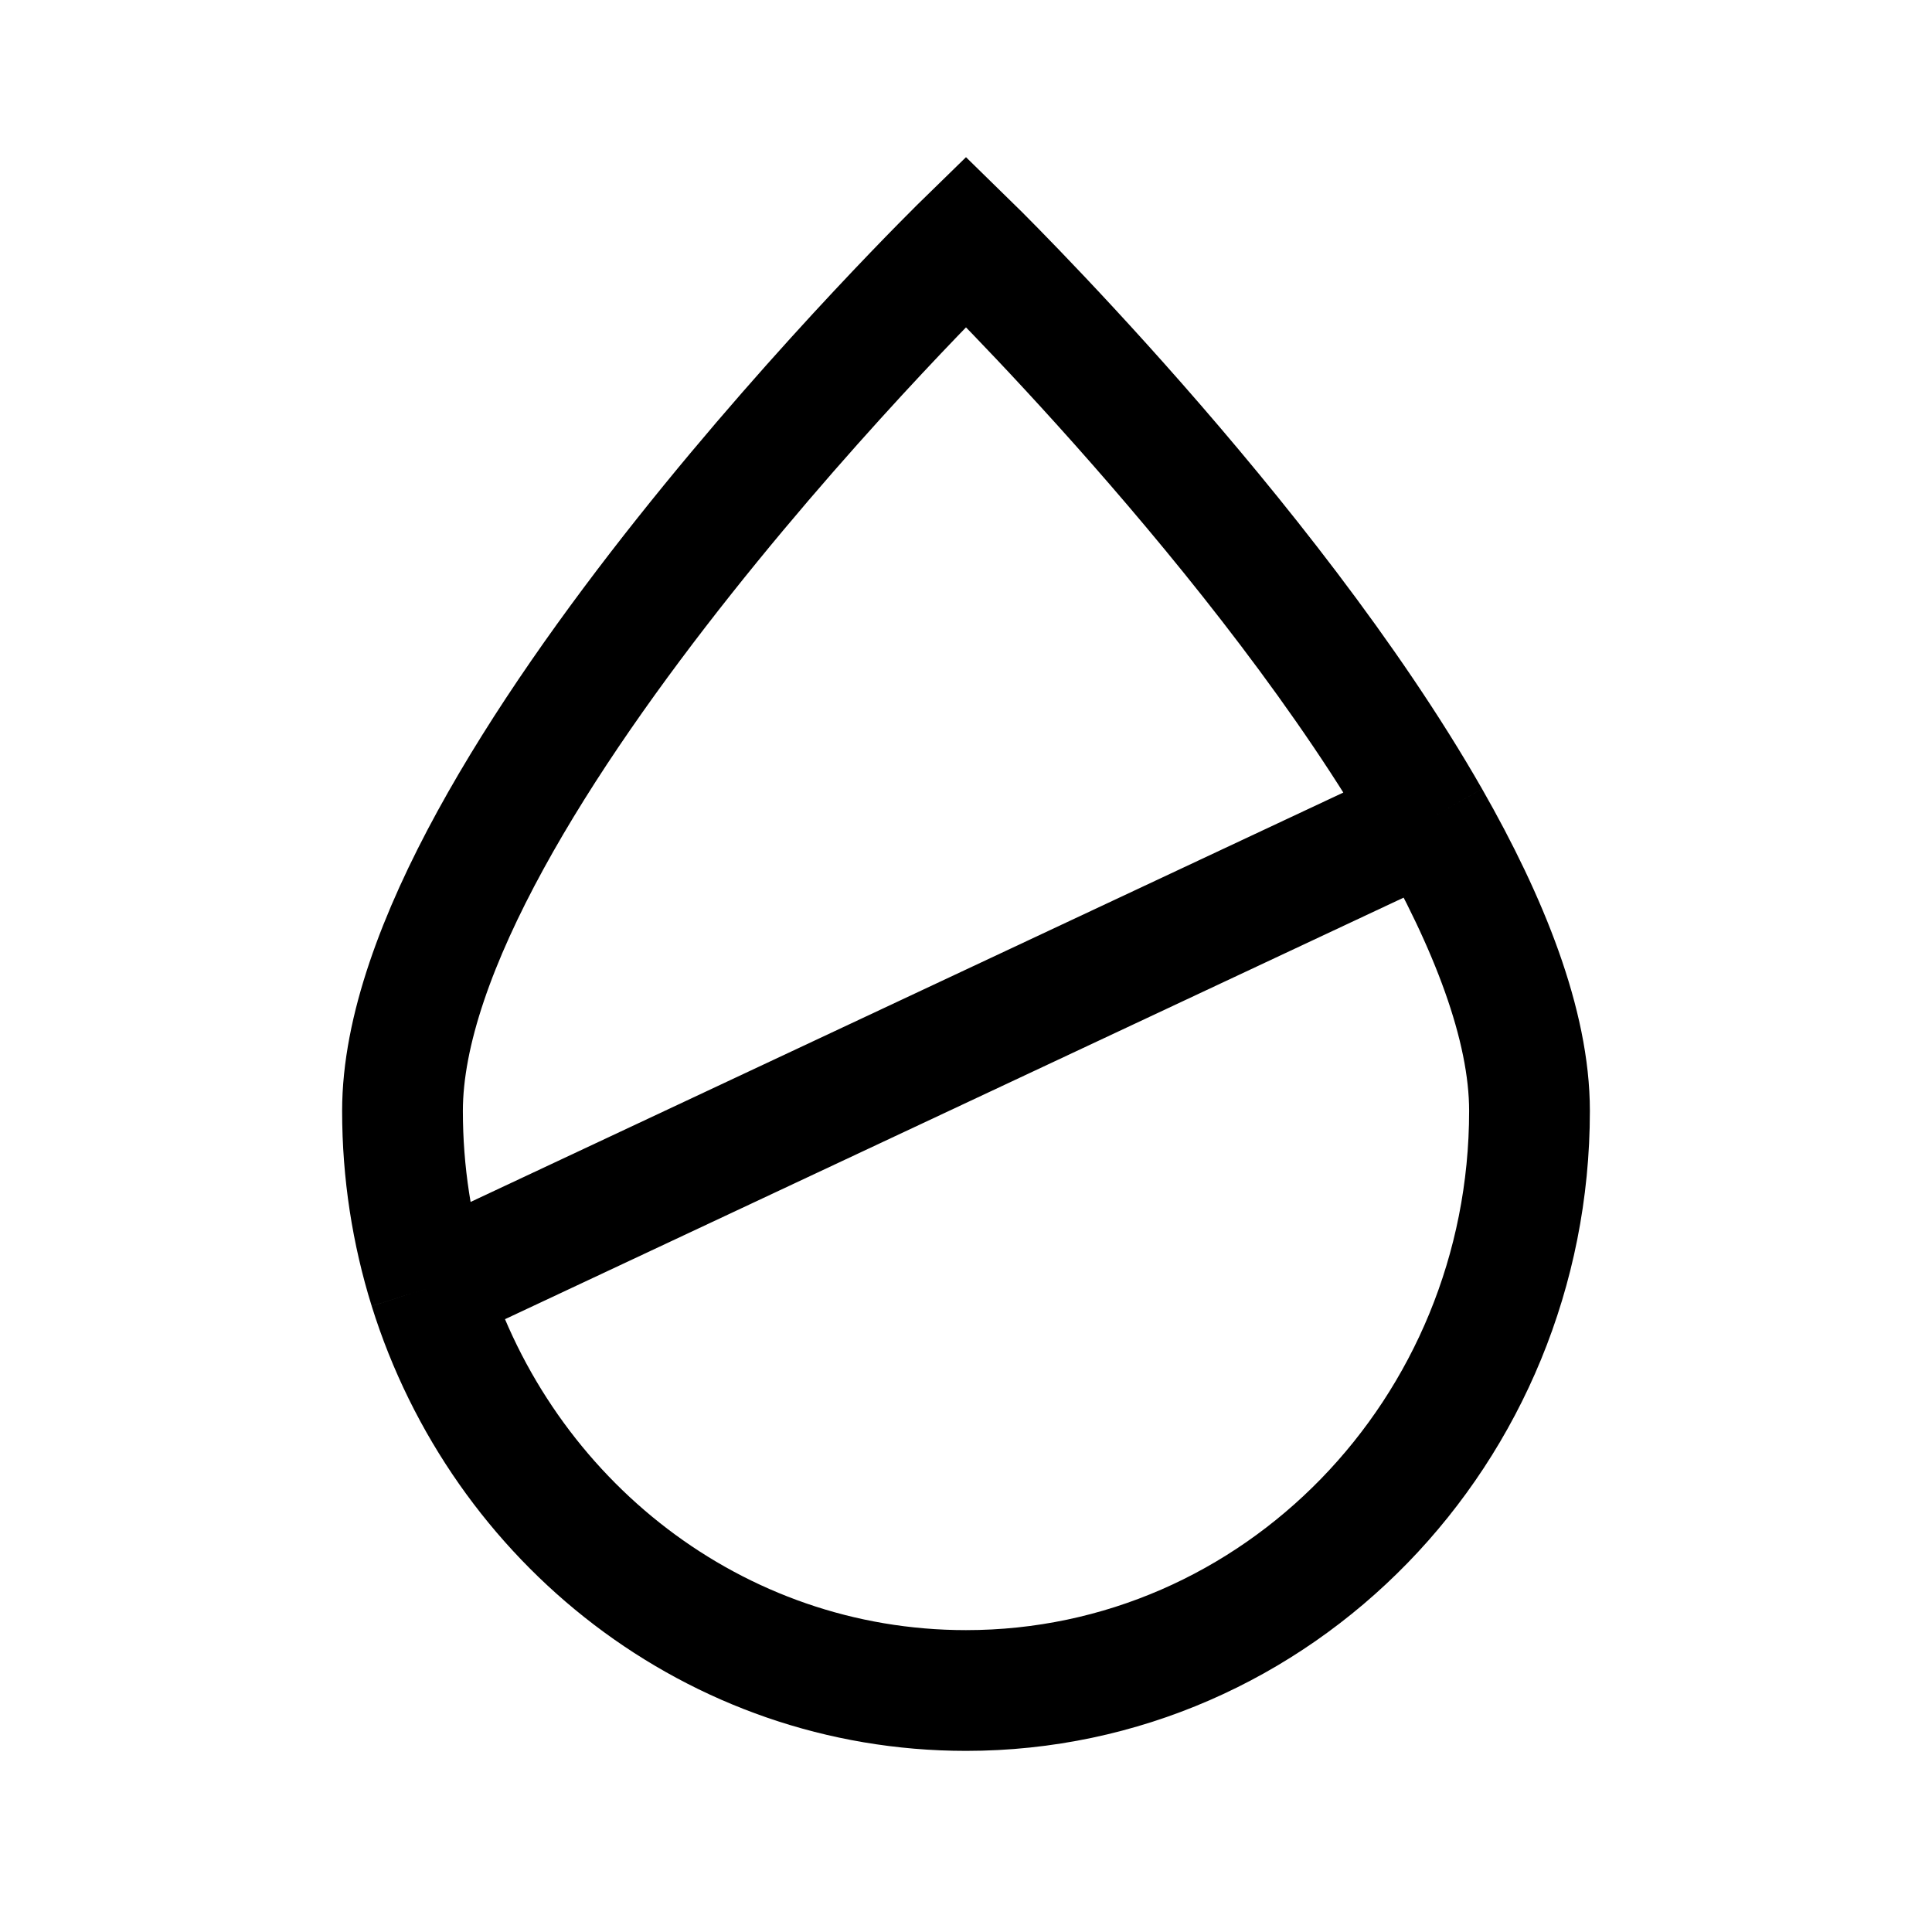
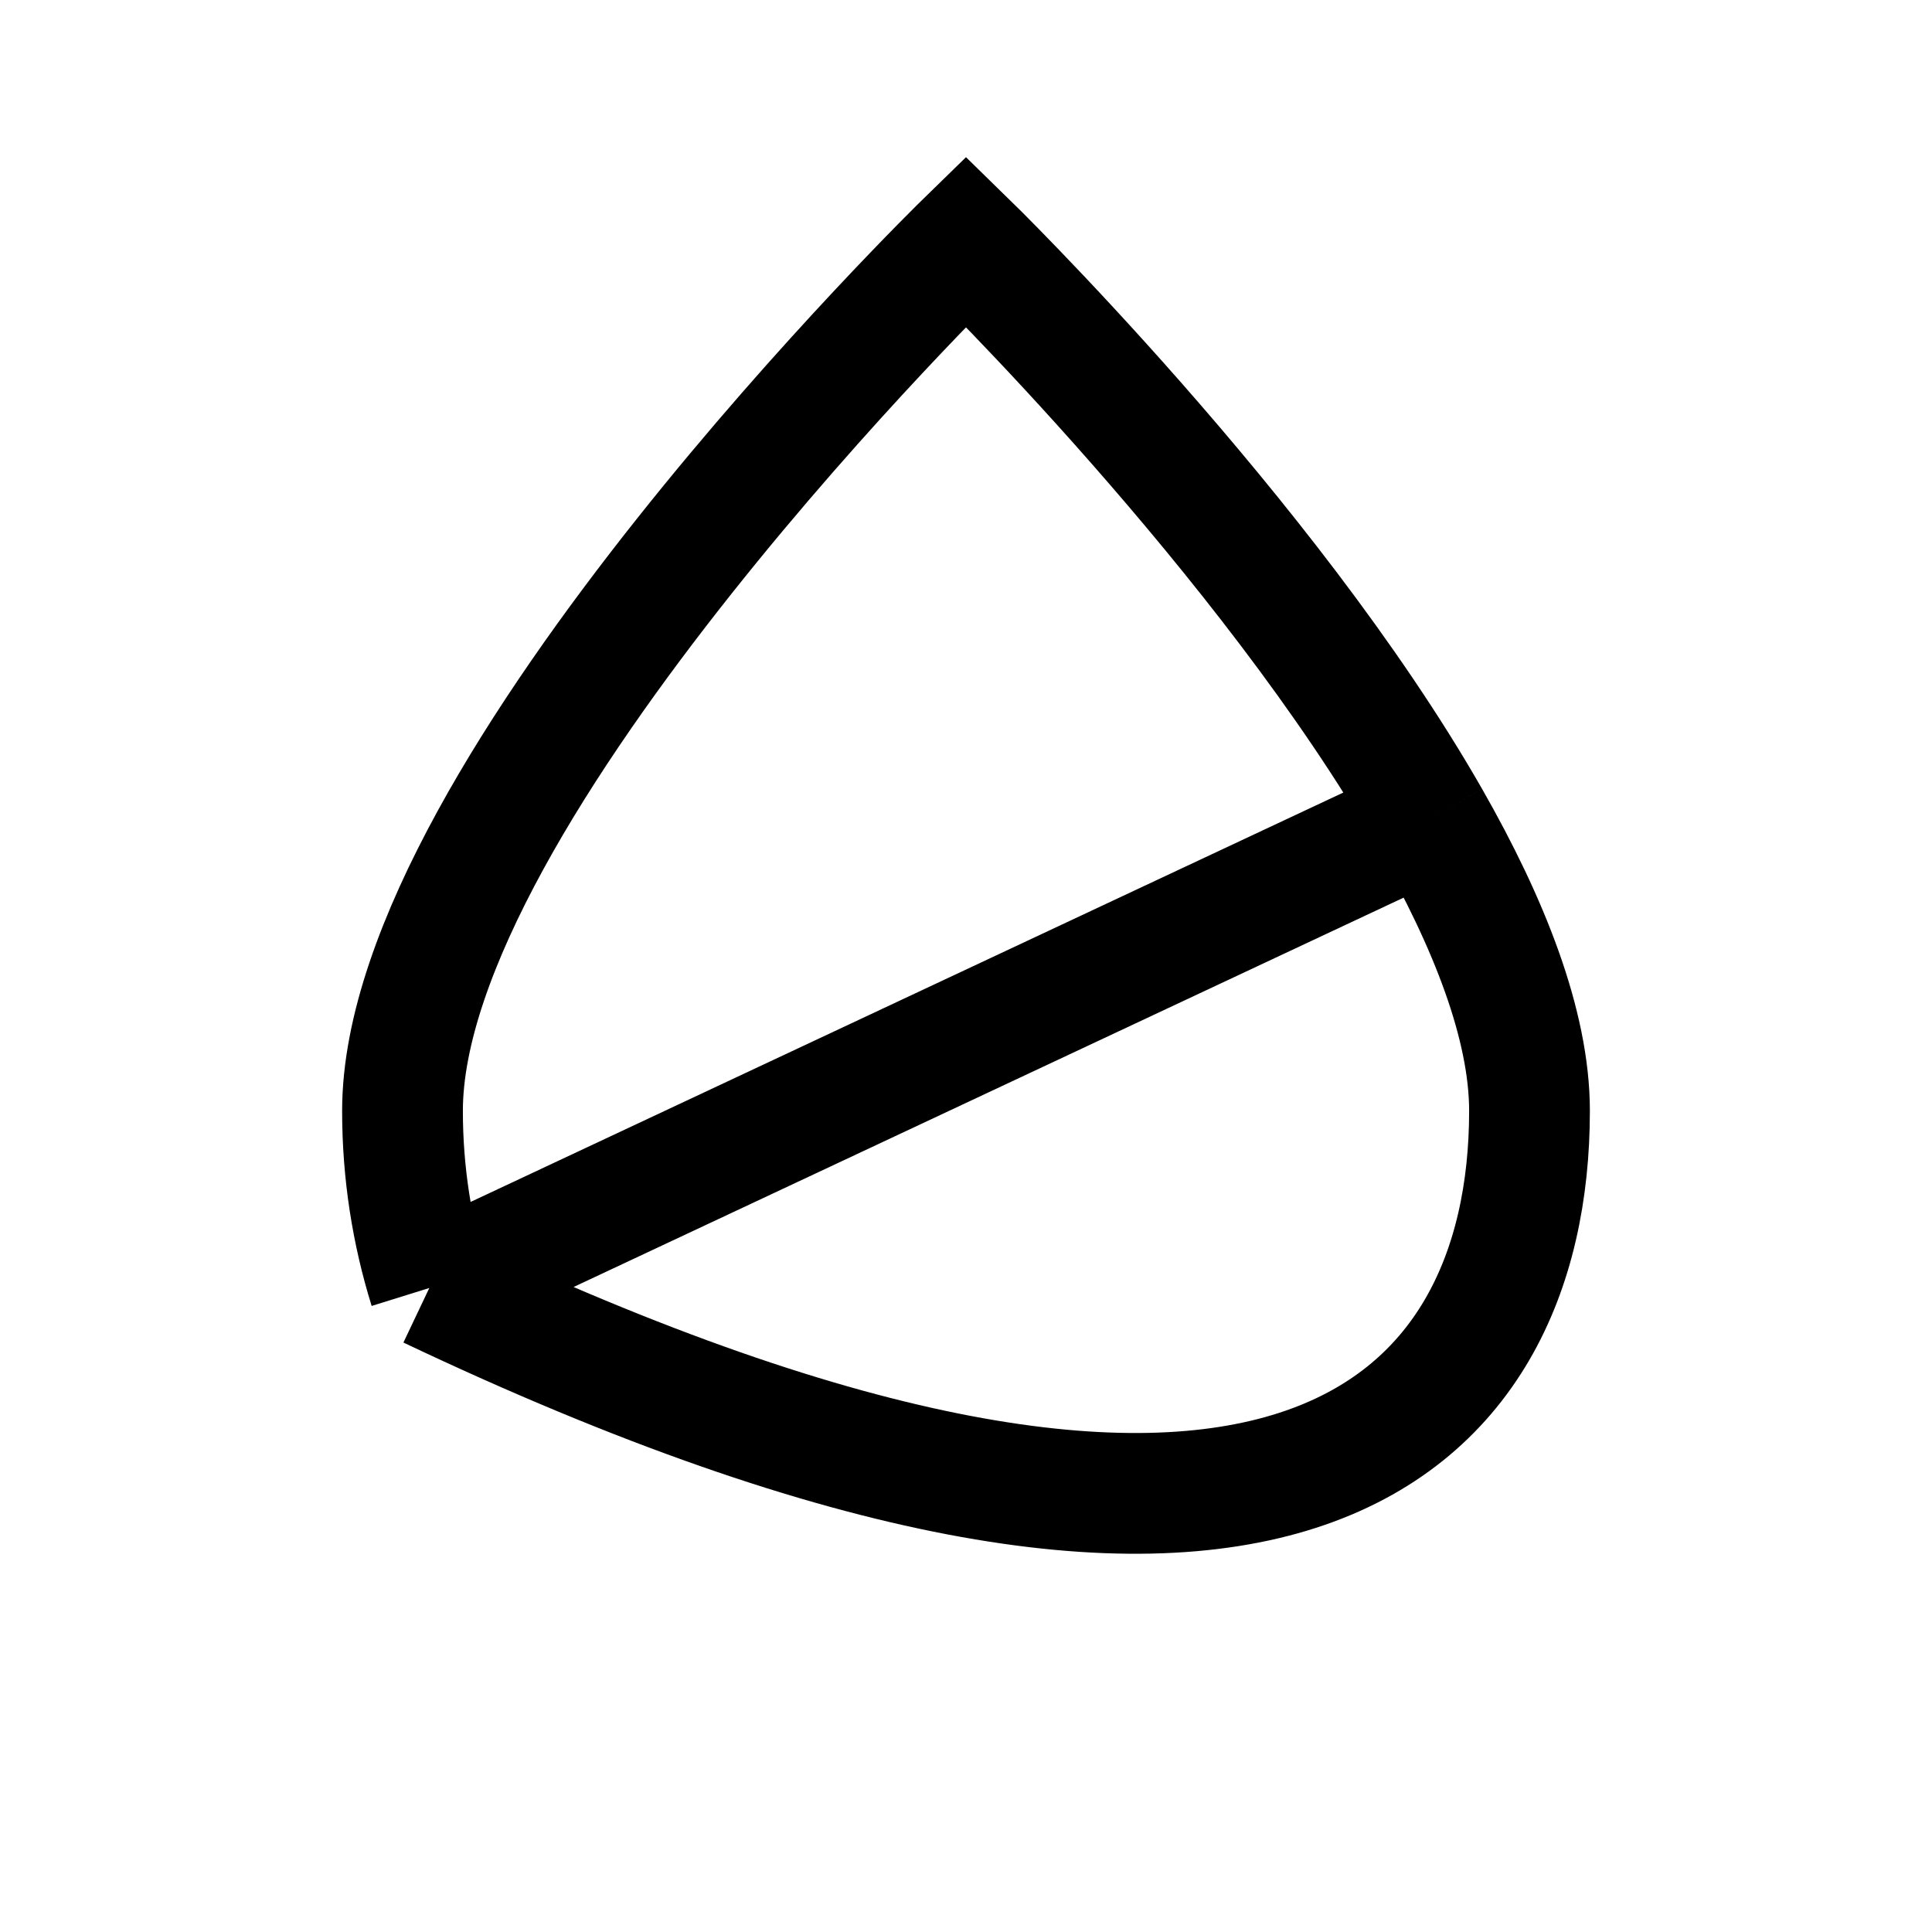
<svg xmlns="http://www.w3.org/2000/svg" width="24" height="24" stroke-width="1.5" viewBox="0 0 24 24" fill="none">
-   <path d="M5.333 16C5.117 15.306 5 14.567 5 13.8C5 9.824 12 3 12 3C12 3 15.748 6.653 17.759 10.171M5.333 16C6.237 18.9 8.88 21 12 21C15.866 21 19 17.776 19 13.8C19 12.733 18.496 11.461 17.759 10.171M5.333 16L17.759 10.171" stroke="currentColor" stroke-width="1.5" />
+   <path d="M5.333 16C5.117 15.306 5 14.567 5 13.8C5 9.824 12 3 12 3C12 3 15.748 6.653 17.759 10.171M5.333 16C15.866 21 19 17.776 19 13.8C19 12.733 18.496 11.461 17.759 10.171M5.333 16L17.759 10.171" stroke="currentColor" stroke-width="1.5" />
</svg>